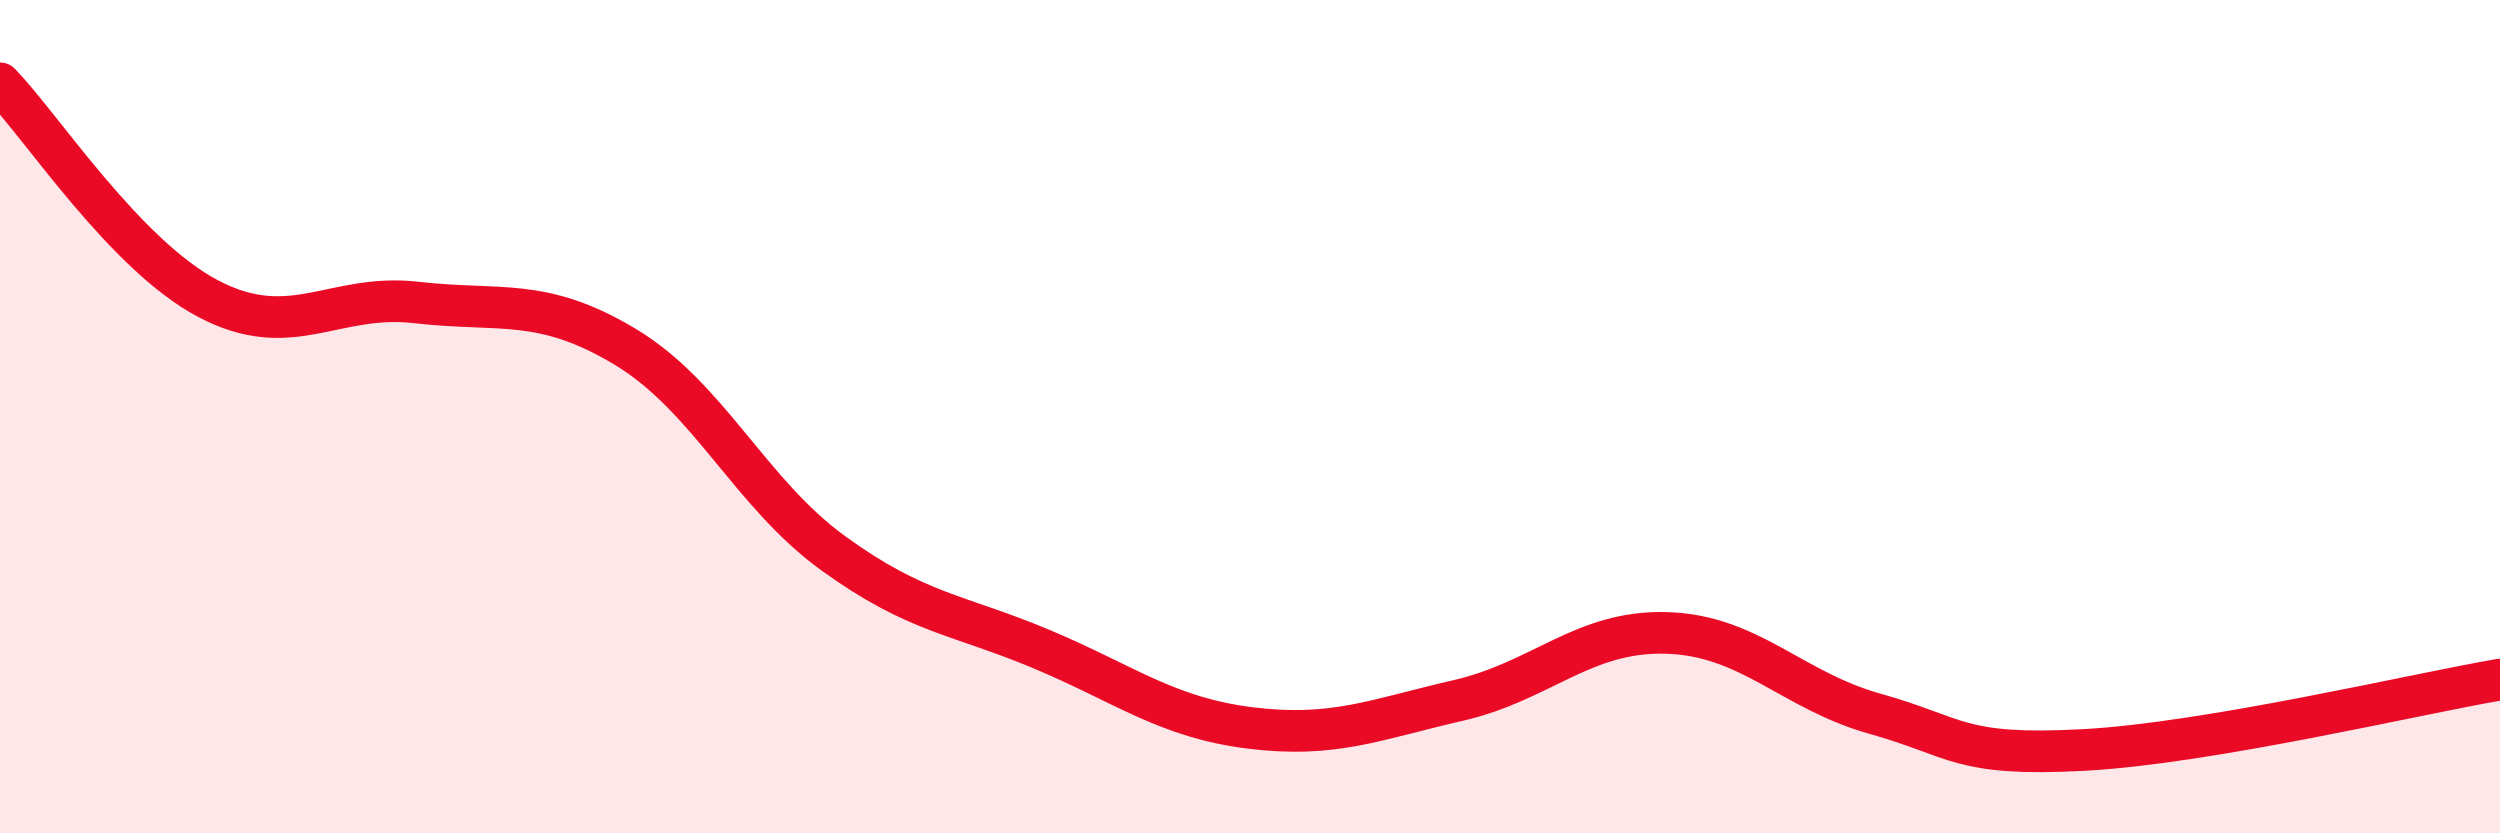
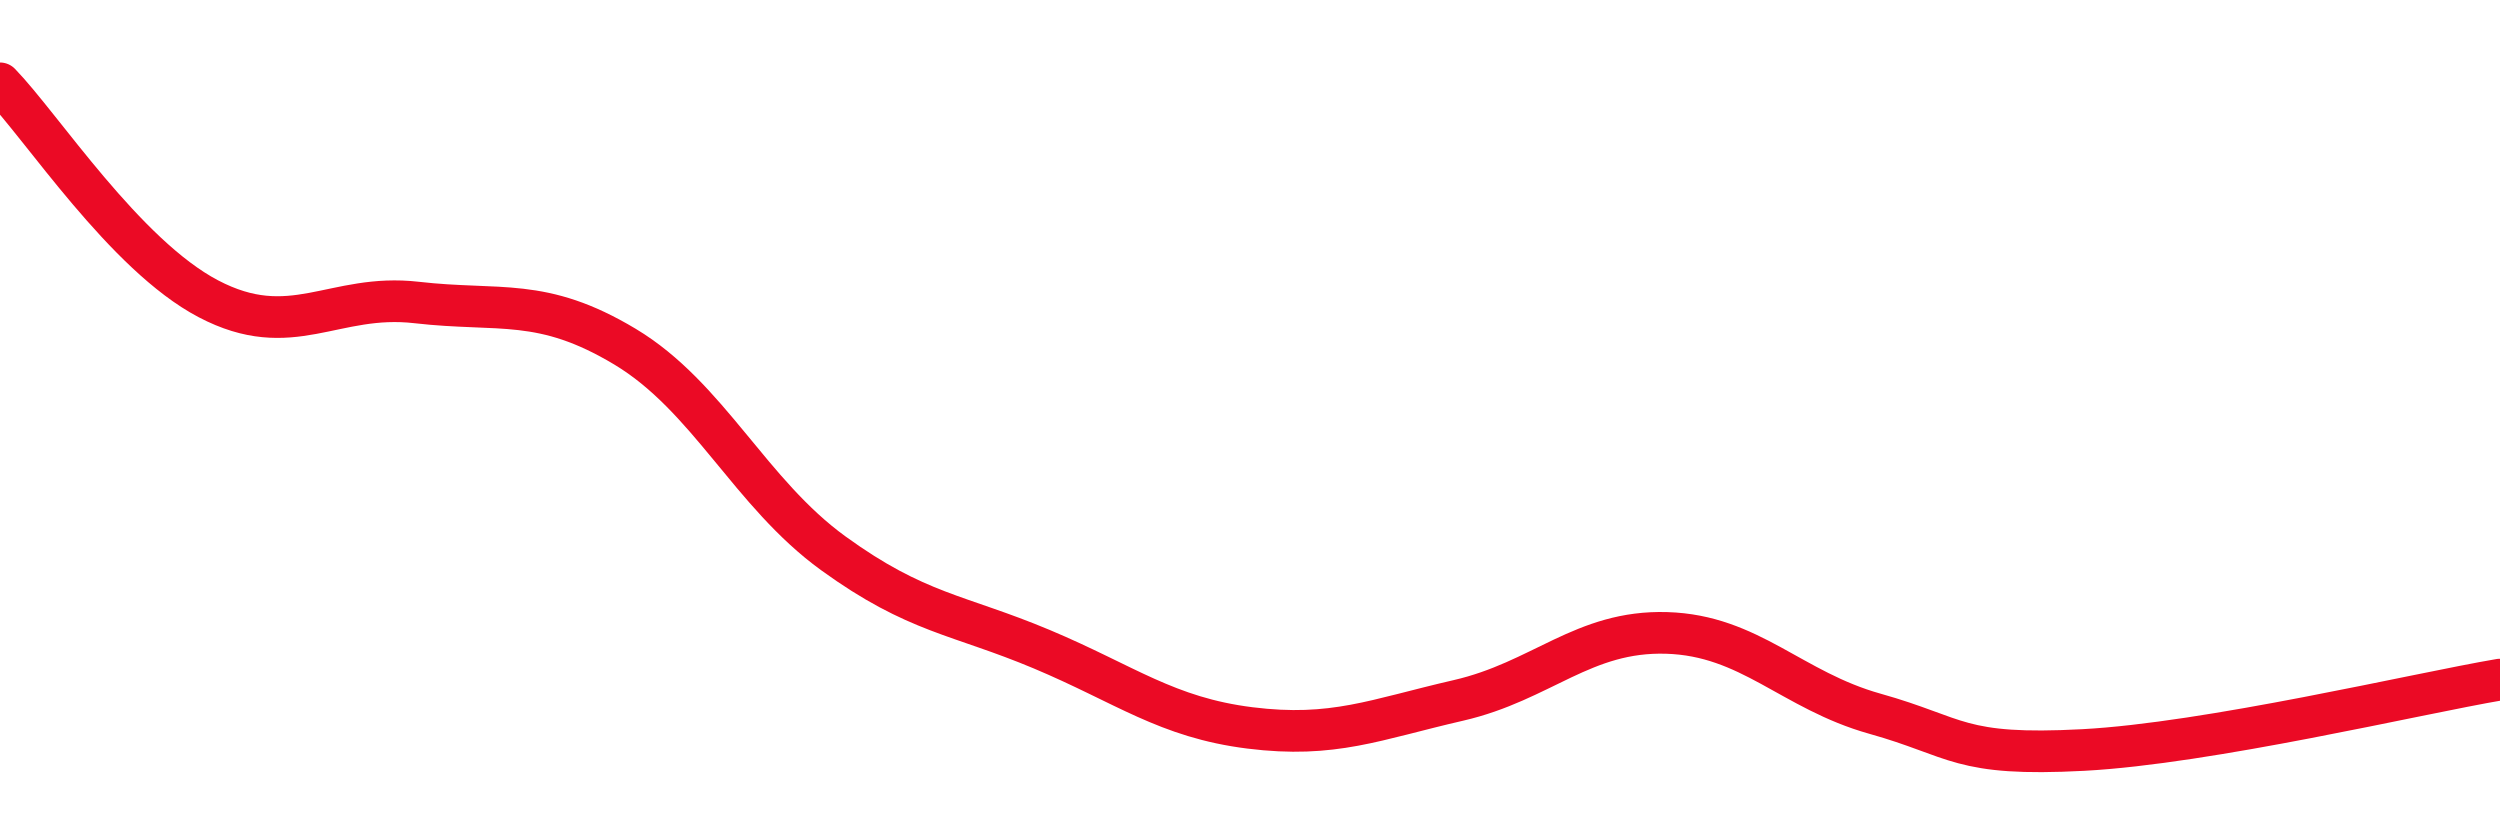
<svg xmlns="http://www.w3.org/2000/svg" width="60" height="20" viewBox="0 0 60 20">
-   <path d="M 0,2 C 1,3.03 3,6.12 5,7.17 C 7,8.22 8,7.03 10,7.26 C 12,7.49 13,7.12 15,8.32 C 17,9.52 18,11.83 20,13.28 C 22,14.73 23,14.74 25,15.58 C 27,16.42 28,17.22 30,17.47 C 32,17.72 33,17.27 35,16.81 C 37,16.35 38,15.13 40,15.19 C 42,15.25 43,16.57 45,17.13 C 47,17.69 47,18.16 50,18 C 53,17.84 58,16.65 60,16.31L60 20L0 20Z" fill="#EB0A25" opacity="0.1" stroke-linecap="round" stroke-linejoin="round" />
  <path d="M 0,2 C 1,3.03 3,6.12 5,7.17 C 7,8.22 8,7.03 10,7.26 C 12,7.49 13,7.12 15,8.32 C 17,9.52 18,11.83 20,13.28 C 22,14.73 23,14.74 25,15.58 C 27,16.42 28,17.22 30,17.47 C 32,17.72 33,17.27 35,16.81 C 37,16.35 38,15.13 40,15.19 C 42,15.25 43,16.57 45,17.13 C 47,17.69 47,18.16 50,18 C 53,17.84 58,16.65 60,16.31" stroke="#EB0A25" stroke-width="1" fill="none" stroke-linecap="round" stroke-linejoin="round" />
</svg>